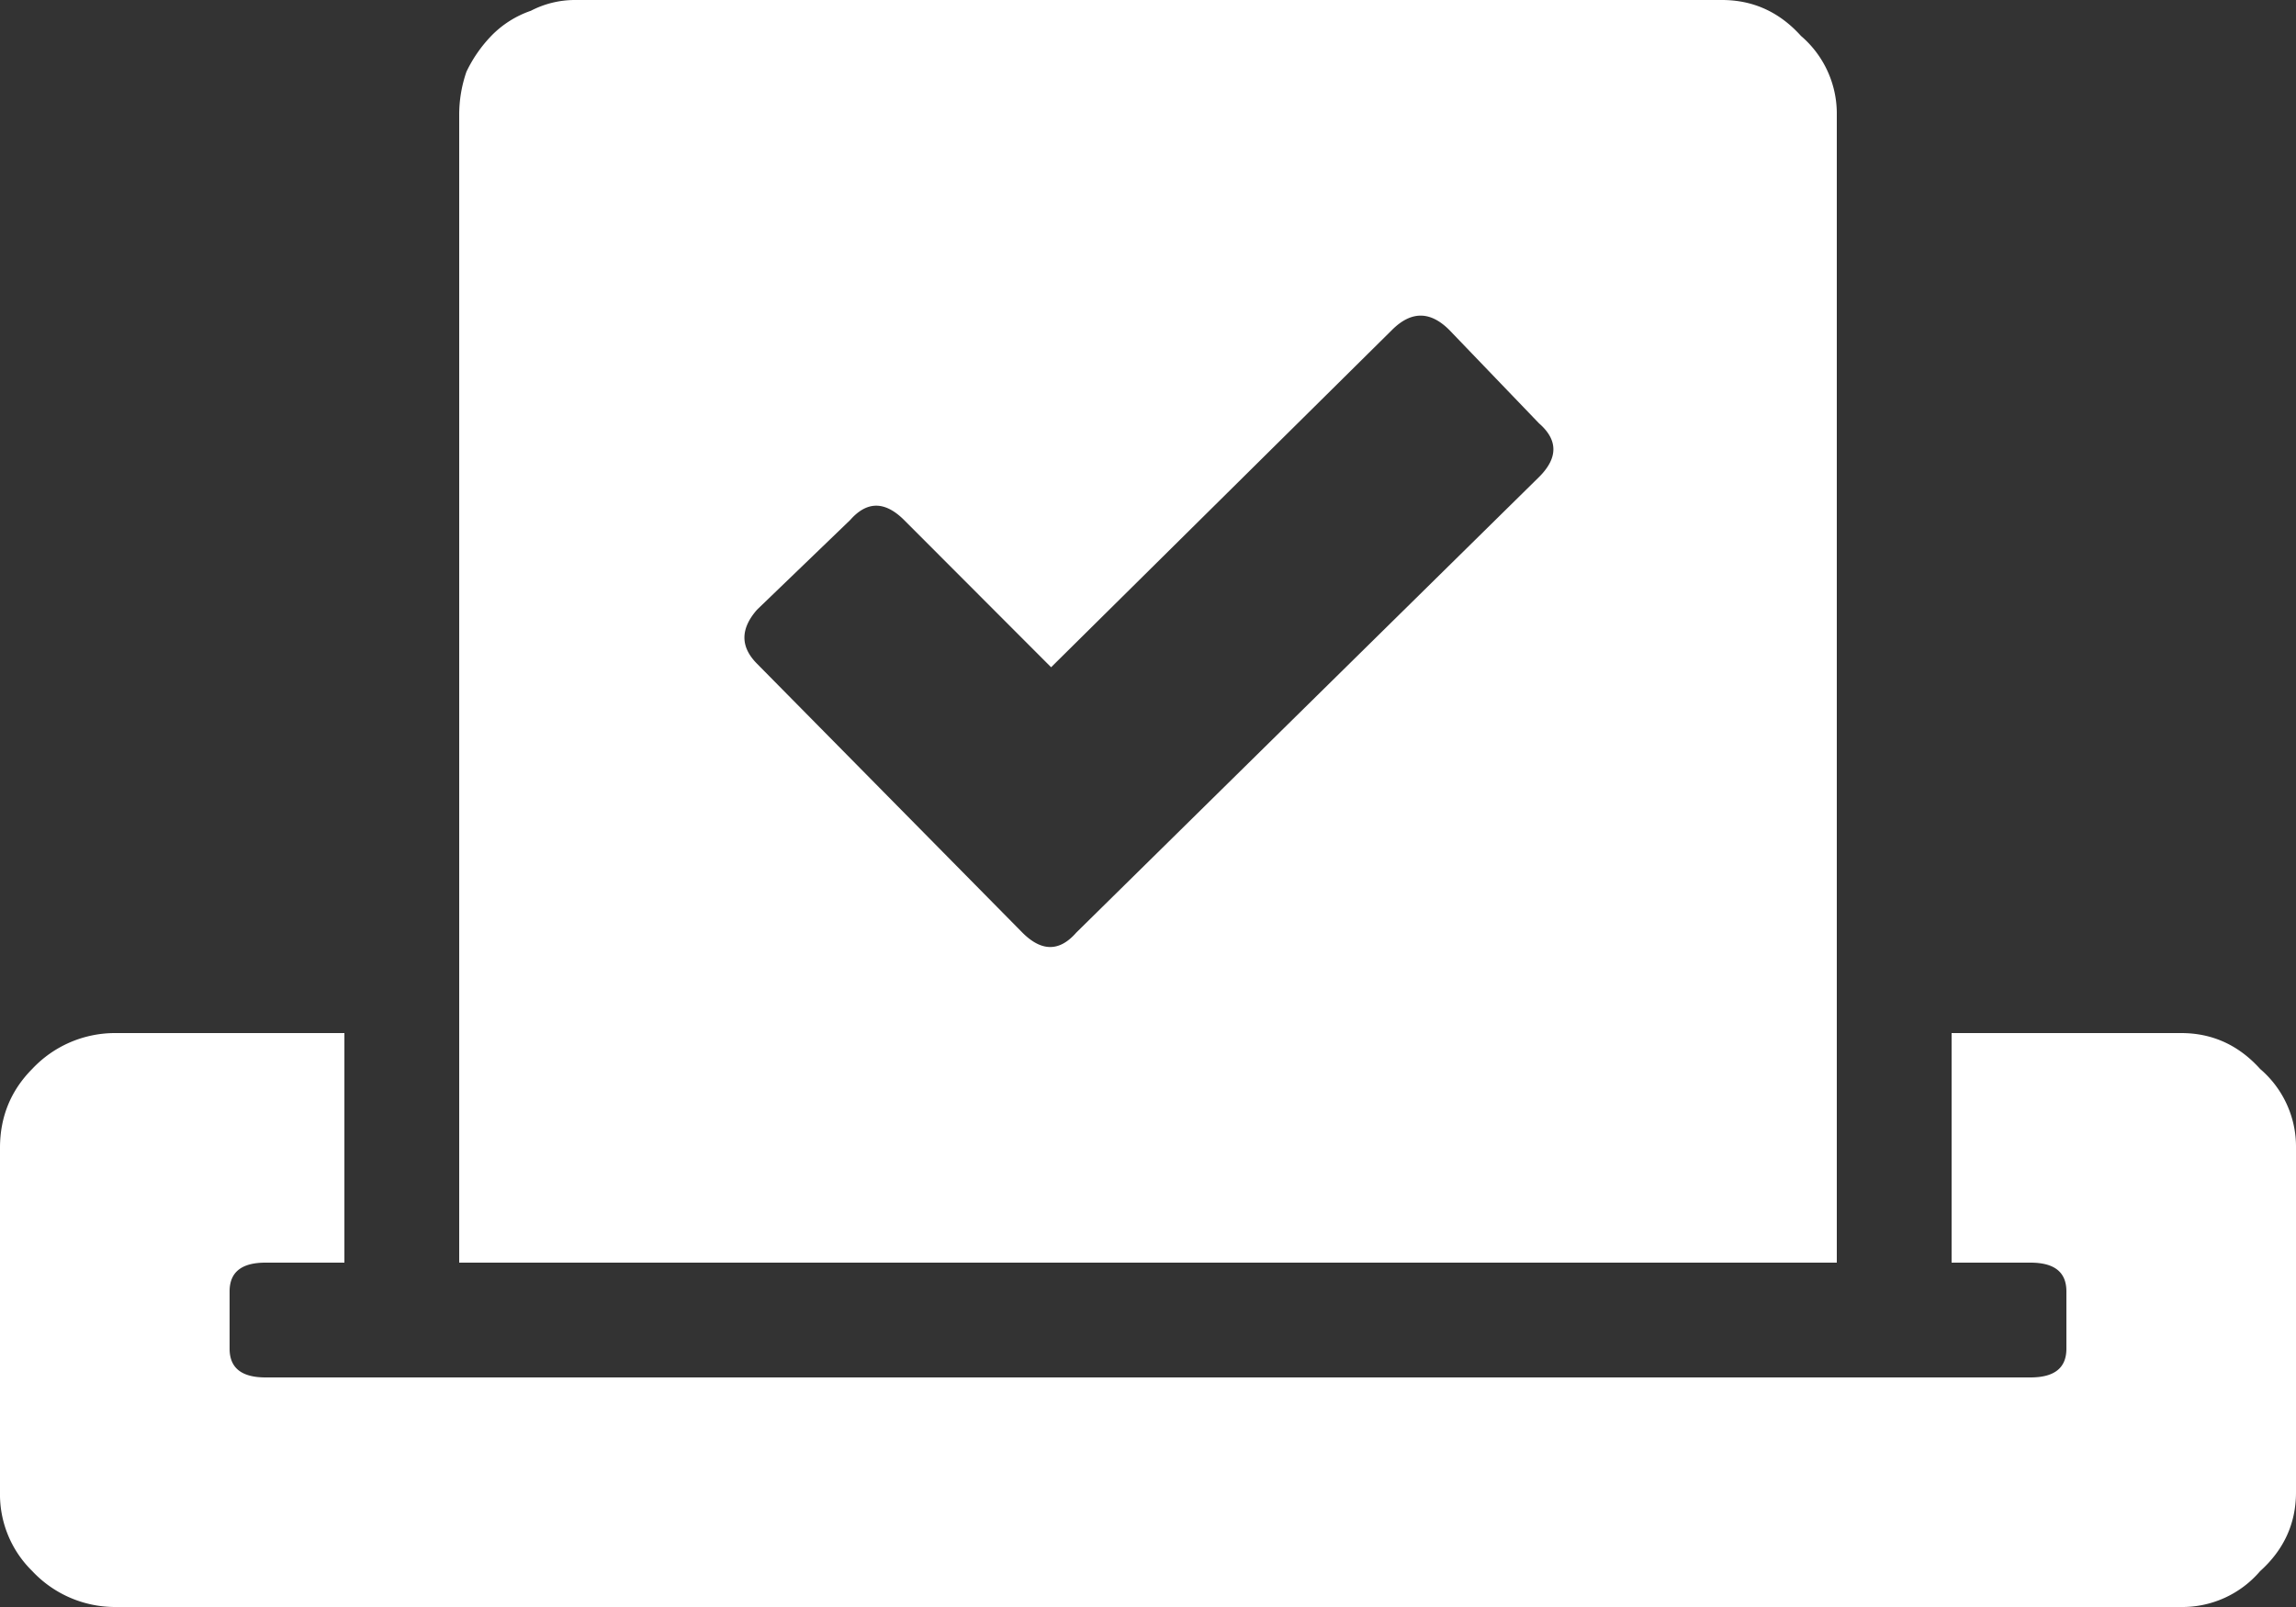
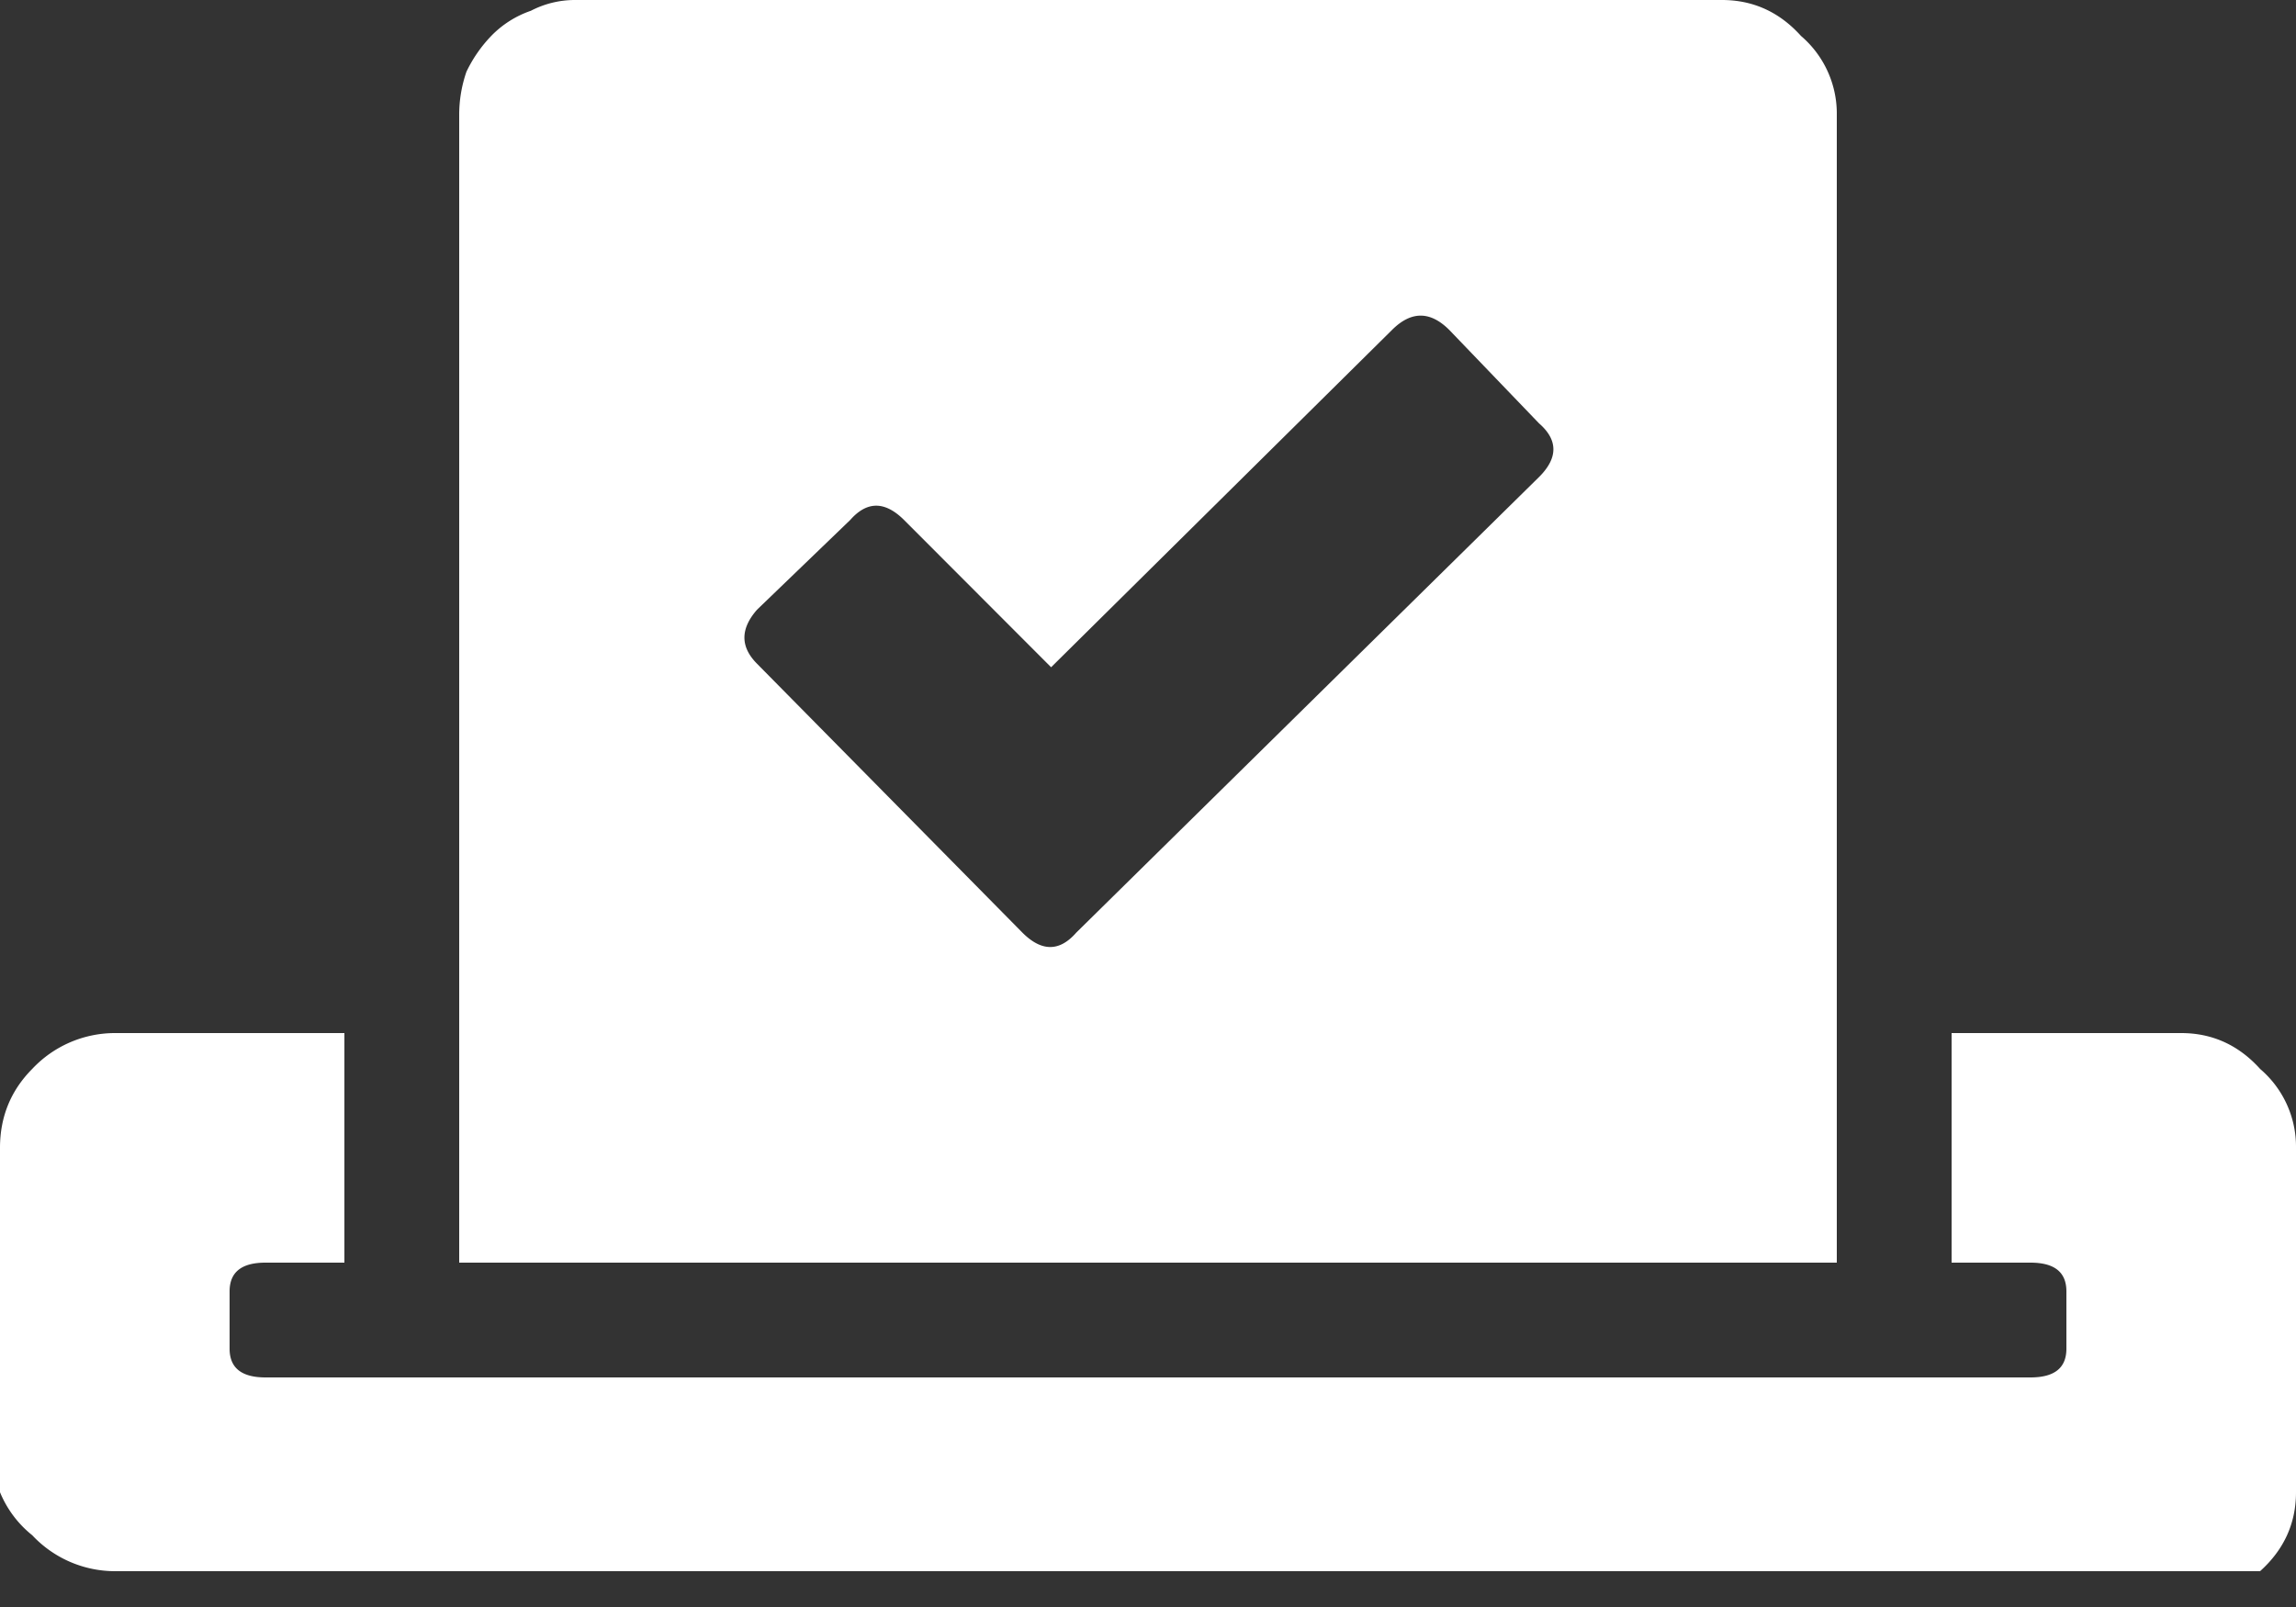
<svg xmlns="http://www.w3.org/2000/svg" width="20" height="14" fill="none">
  <rect width="100%" height="100%" fill="#333333" stroke="none" />
-   <path d="M19 9c.27 0 .5.104.688.313A.89.89 0 0 1 20 10v3c0 .27-.104.5-.313.688A.89.89 0 0 1 19 14H1a.988.988 0 0 1-.719-.313A.935.935 0 0 1 0 13v-3c0-.27.094-.5.281-.688A.988.988 0 0 1 1 9h2v2h-.688c-.208 0-.312.083-.312.25v.5c0 .167.104.25.313.25h15.374c.209 0 .313-.083.313-.25v-.5c0-.167-.104-.25-.313-.25H17V9h2zm-3 2H4V1c0-.125.02-.25.063-.375A1.19 1.19 0 0 1 4.28.312a.877.877 0 0 1 .344-.218A.832.832 0 0 1 5 0h10c.27 0 .5.104.688.313A.89.89 0 0 1 16 1v10zM6.594 5.312c-.146.167-.146.323 0 .47l2.312 2.343c.167.167.323.167.469 0l4.031-3.969c.167-.166.167-.323 0-.468l-.781-.813c-.167-.167-.333-.167-.5 0L9.156 5.813 7.875 4.53c-.167-.166-.323-.166-.469 0l-.812.782z" fill="#fff" />
+   <path d="M19 9c.27 0 .5.104.688.313A.89.89 0 0 1 20 10v3c0 .27-.104.5-.313.688H1a.988.988 0 0 1-.719-.313A.935.935 0 0 1 0 13v-3c0-.27.094-.5.281-.688A.988.988 0 0 1 1 9h2v2h-.688c-.208 0-.312.083-.312.25v.5c0 .167.104.25.313.25h15.374c.209 0 .313-.083.313-.25v-.5c0-.167-.104-.25-.313-.25H17V9h2zm-3 2H4V1c0-.125.02-.25.063-.375A1.19 1.19 0 0 1 4.28.312a.877.877 0 0 1 .344-.218A.832.832 0 0 1 5 0h10c.27 0 .5.104.688.313A.89.89 0 0 1 16 1v10zM6.594 5.312c-.146.167-.146.323 0 .47l2.312 2.343c.167.167.323.167.469 0l4.031-3.969c.167-.166.167-.323 0-.468l-.781-.813c-.167-.167-.333-.167-.5 0L9.156 5.813 7.875 4.53c-.167-.166-.323-.166-.469 0l-.812.782z" fill="#fff" />
</svg>